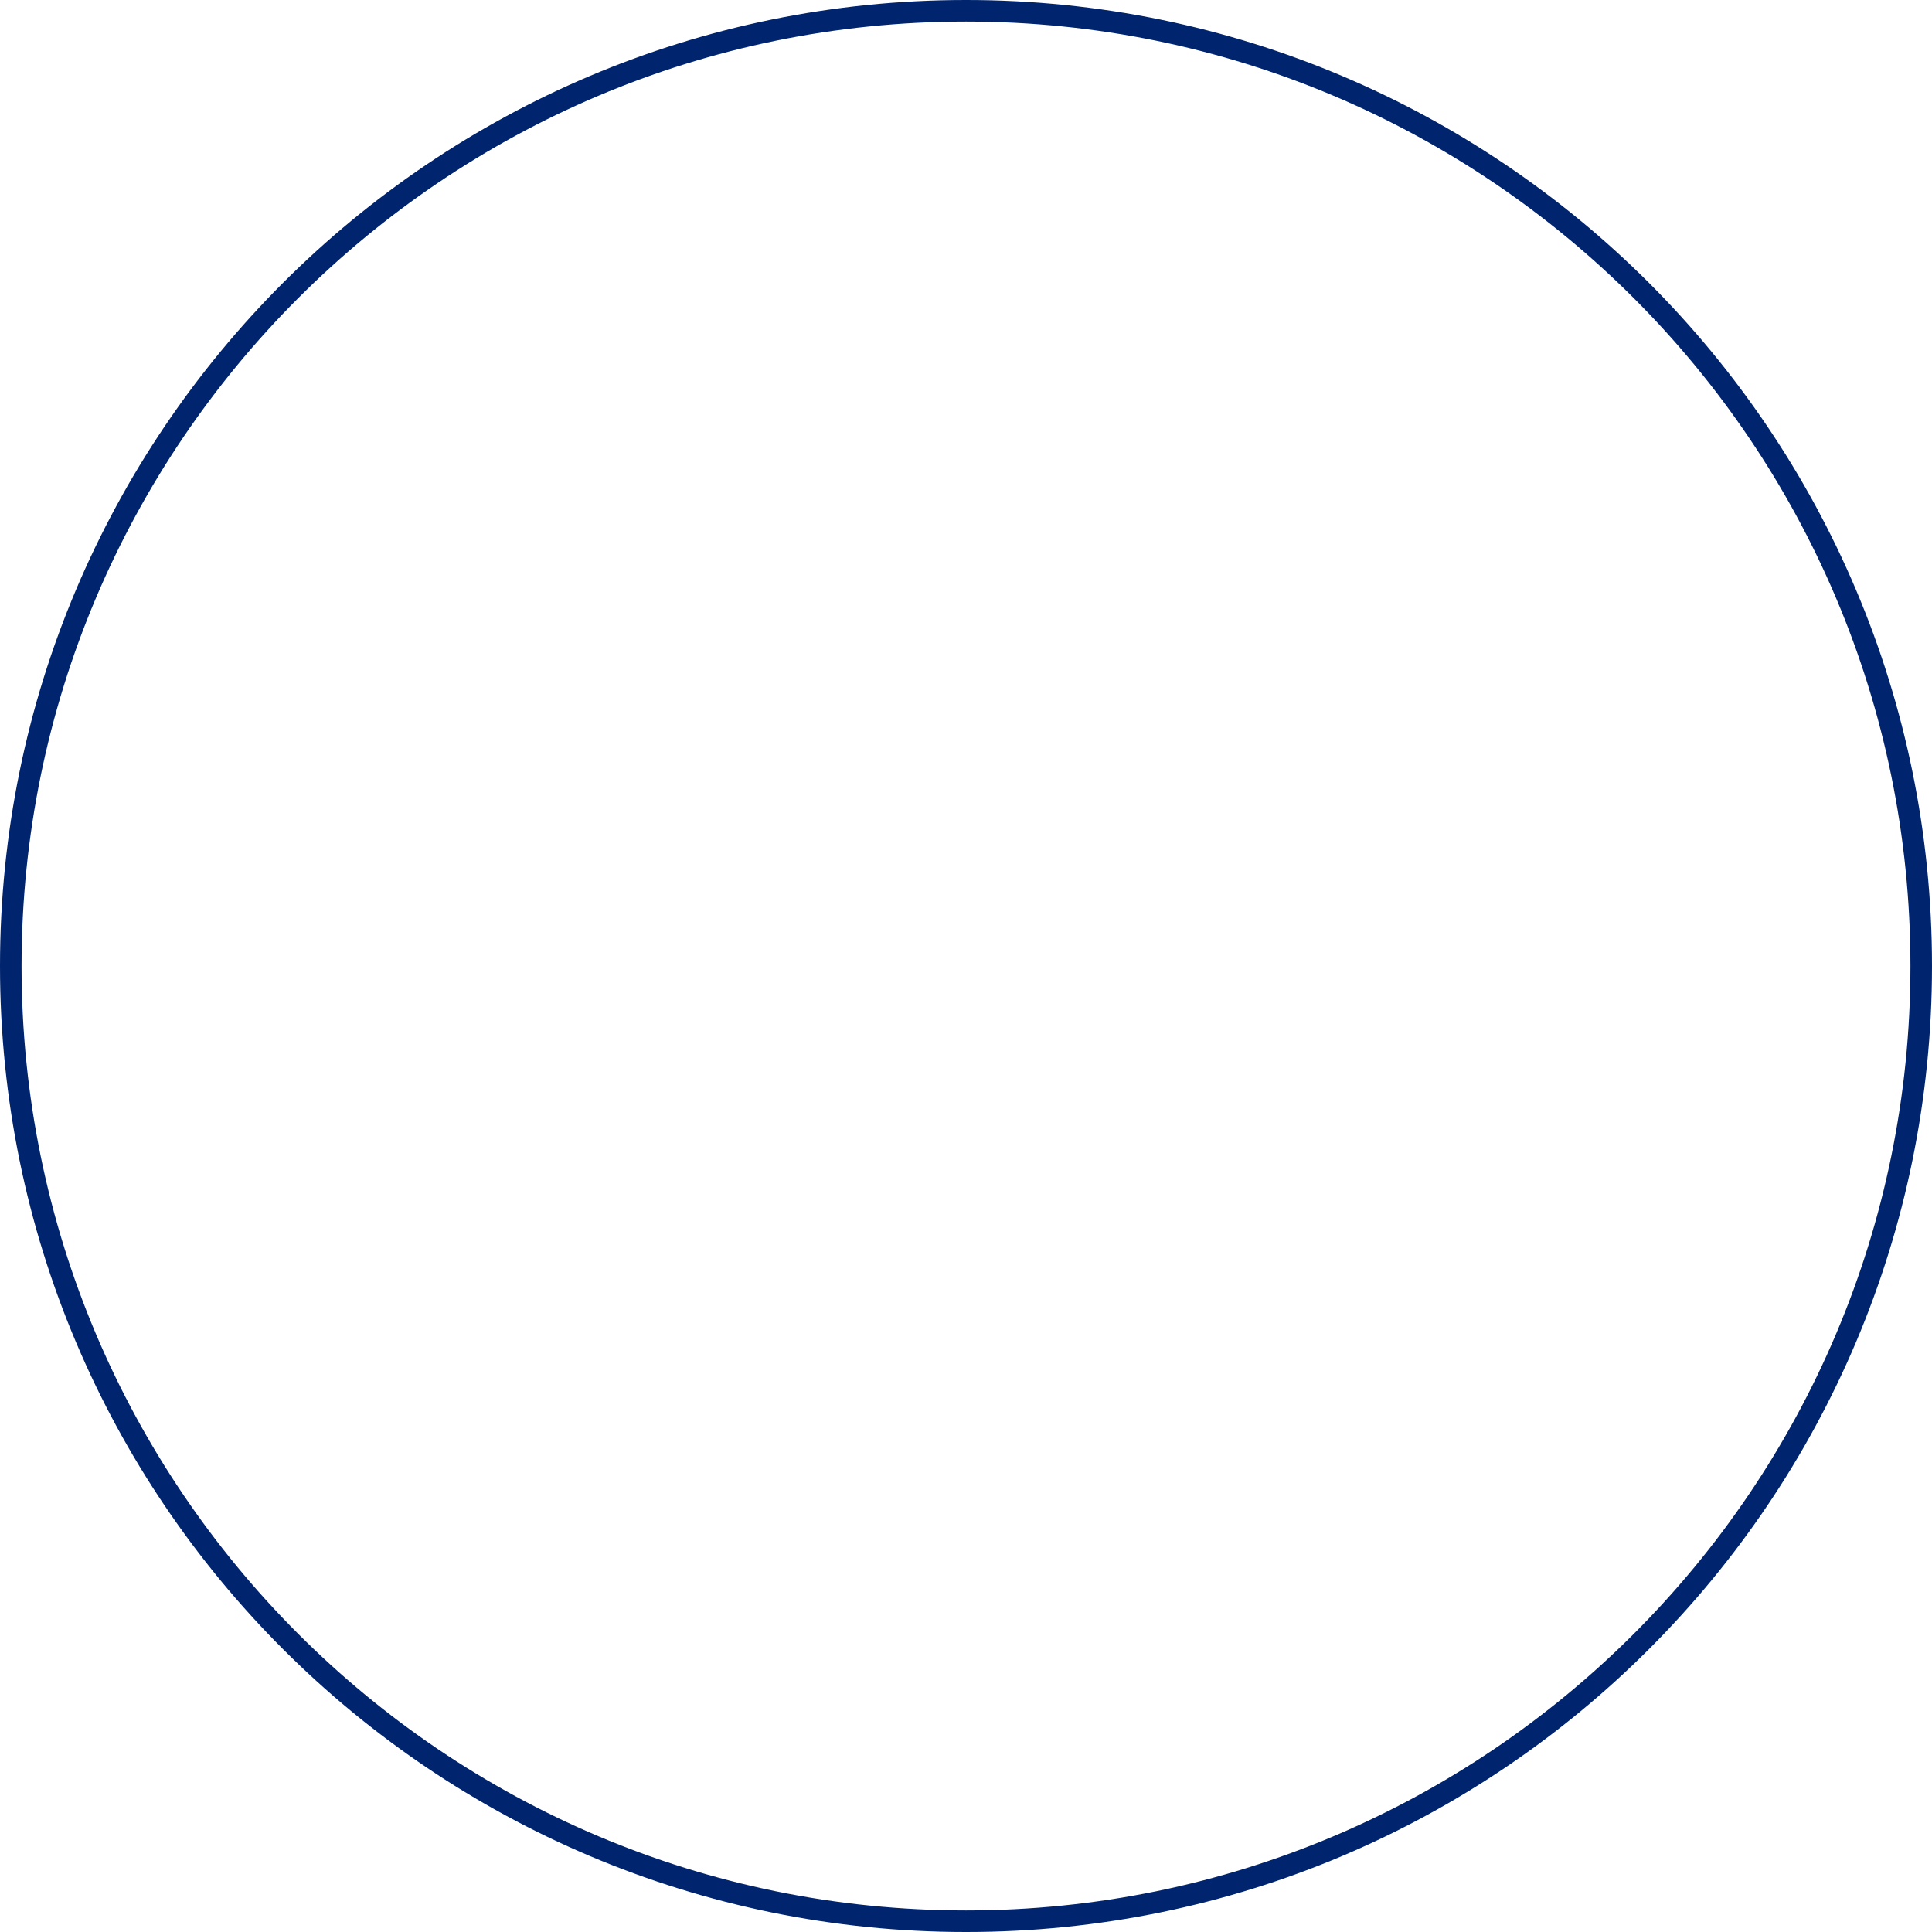
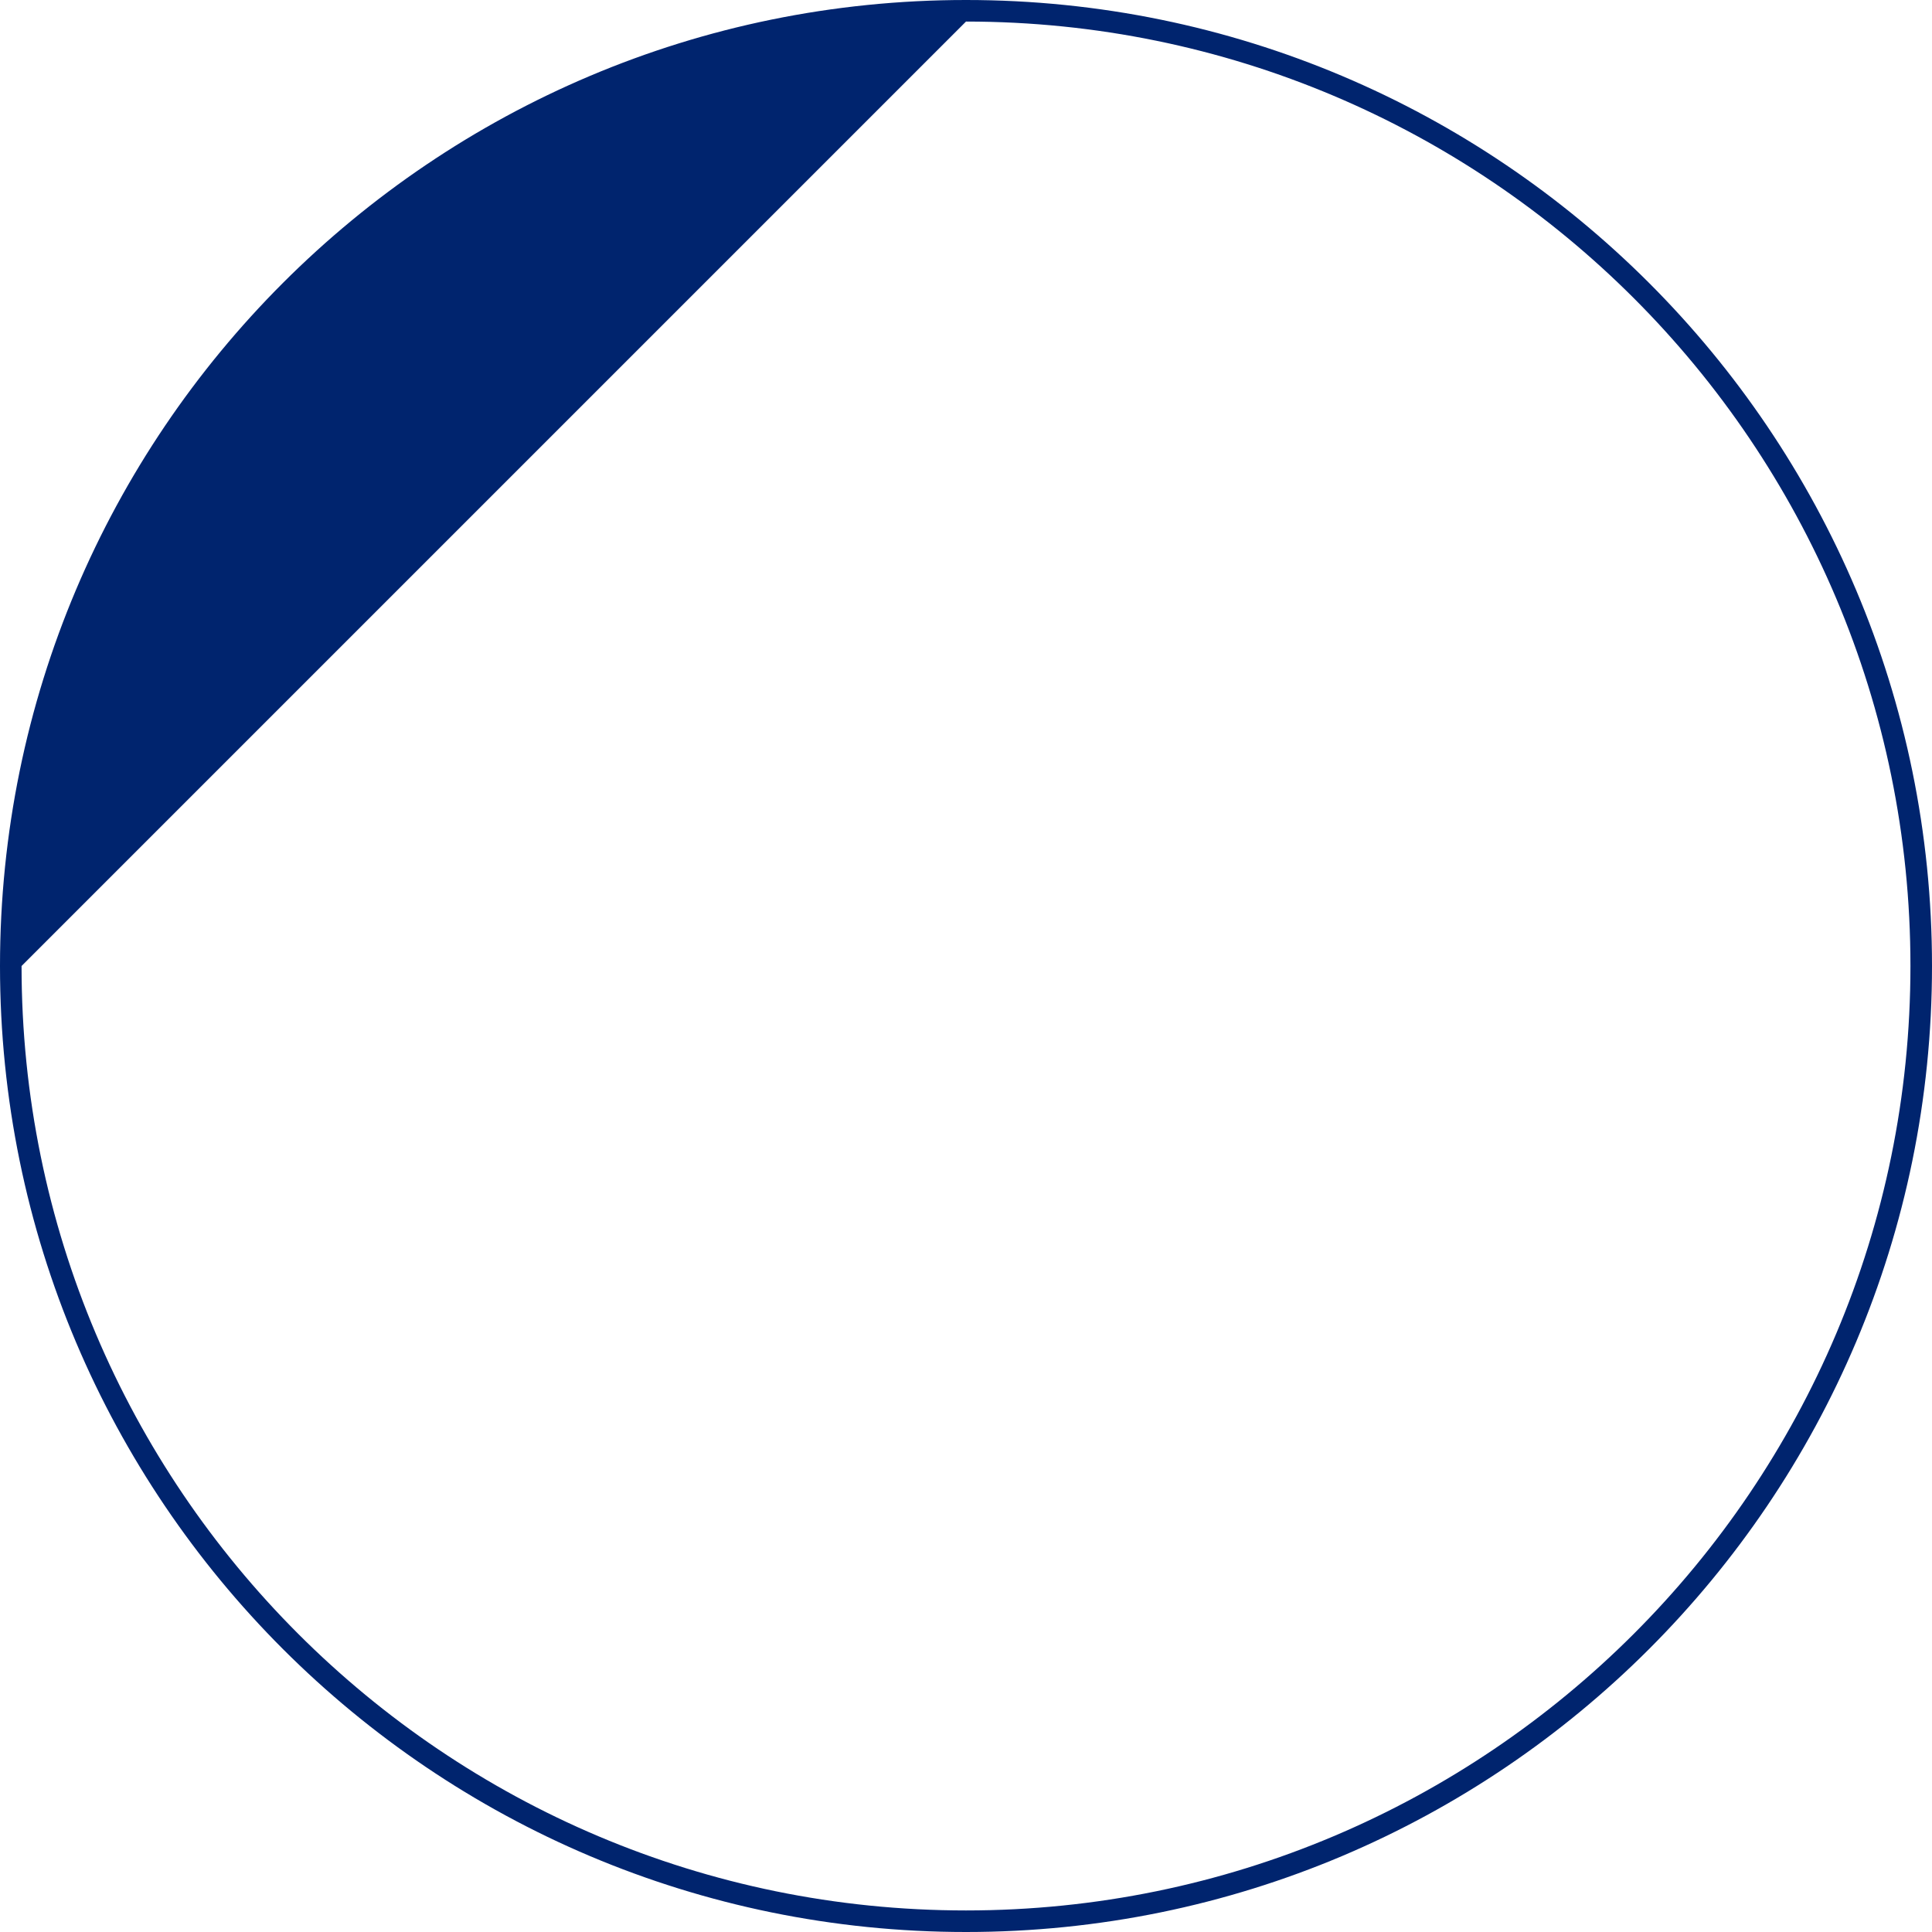
<svg xmlns="http://www.w3.org/2000/svg" width="190" height="190" viewBox="0 0 190 190" fill="none">
-   <path d="M190 95C190 147.467 147.467 190 95 190C42.533 190 0 147.467 0 95C0 42.533 42.533 0 95 0C147.467 0 190 42.533 190 95ZM2.12 95C2.12 146.296 43.704 187.88 95 187.88C146.296 187.88 187.88 146.296 187.88 95C187.88 43.704 146.296 2.12 95 2.12C43.704 2.12 2.12 43.704 2.12 95Z" fill="#00246E" />
+   <path d="M190 95C190 147.467 147.467 190 95 190C42.533 190 0 147.467 0 95C0 42.533 42.533 0 95 0C147.467 0 190 42.533 190 95ZM2.12 95C2.12 146.296 43.704 187.88 95 187.88C146.296 187.88 187.88 146.296 187.88 95C187.88 43.704 146.296 2.12 95 2.12Z" fill="#00246E" />
</svg>